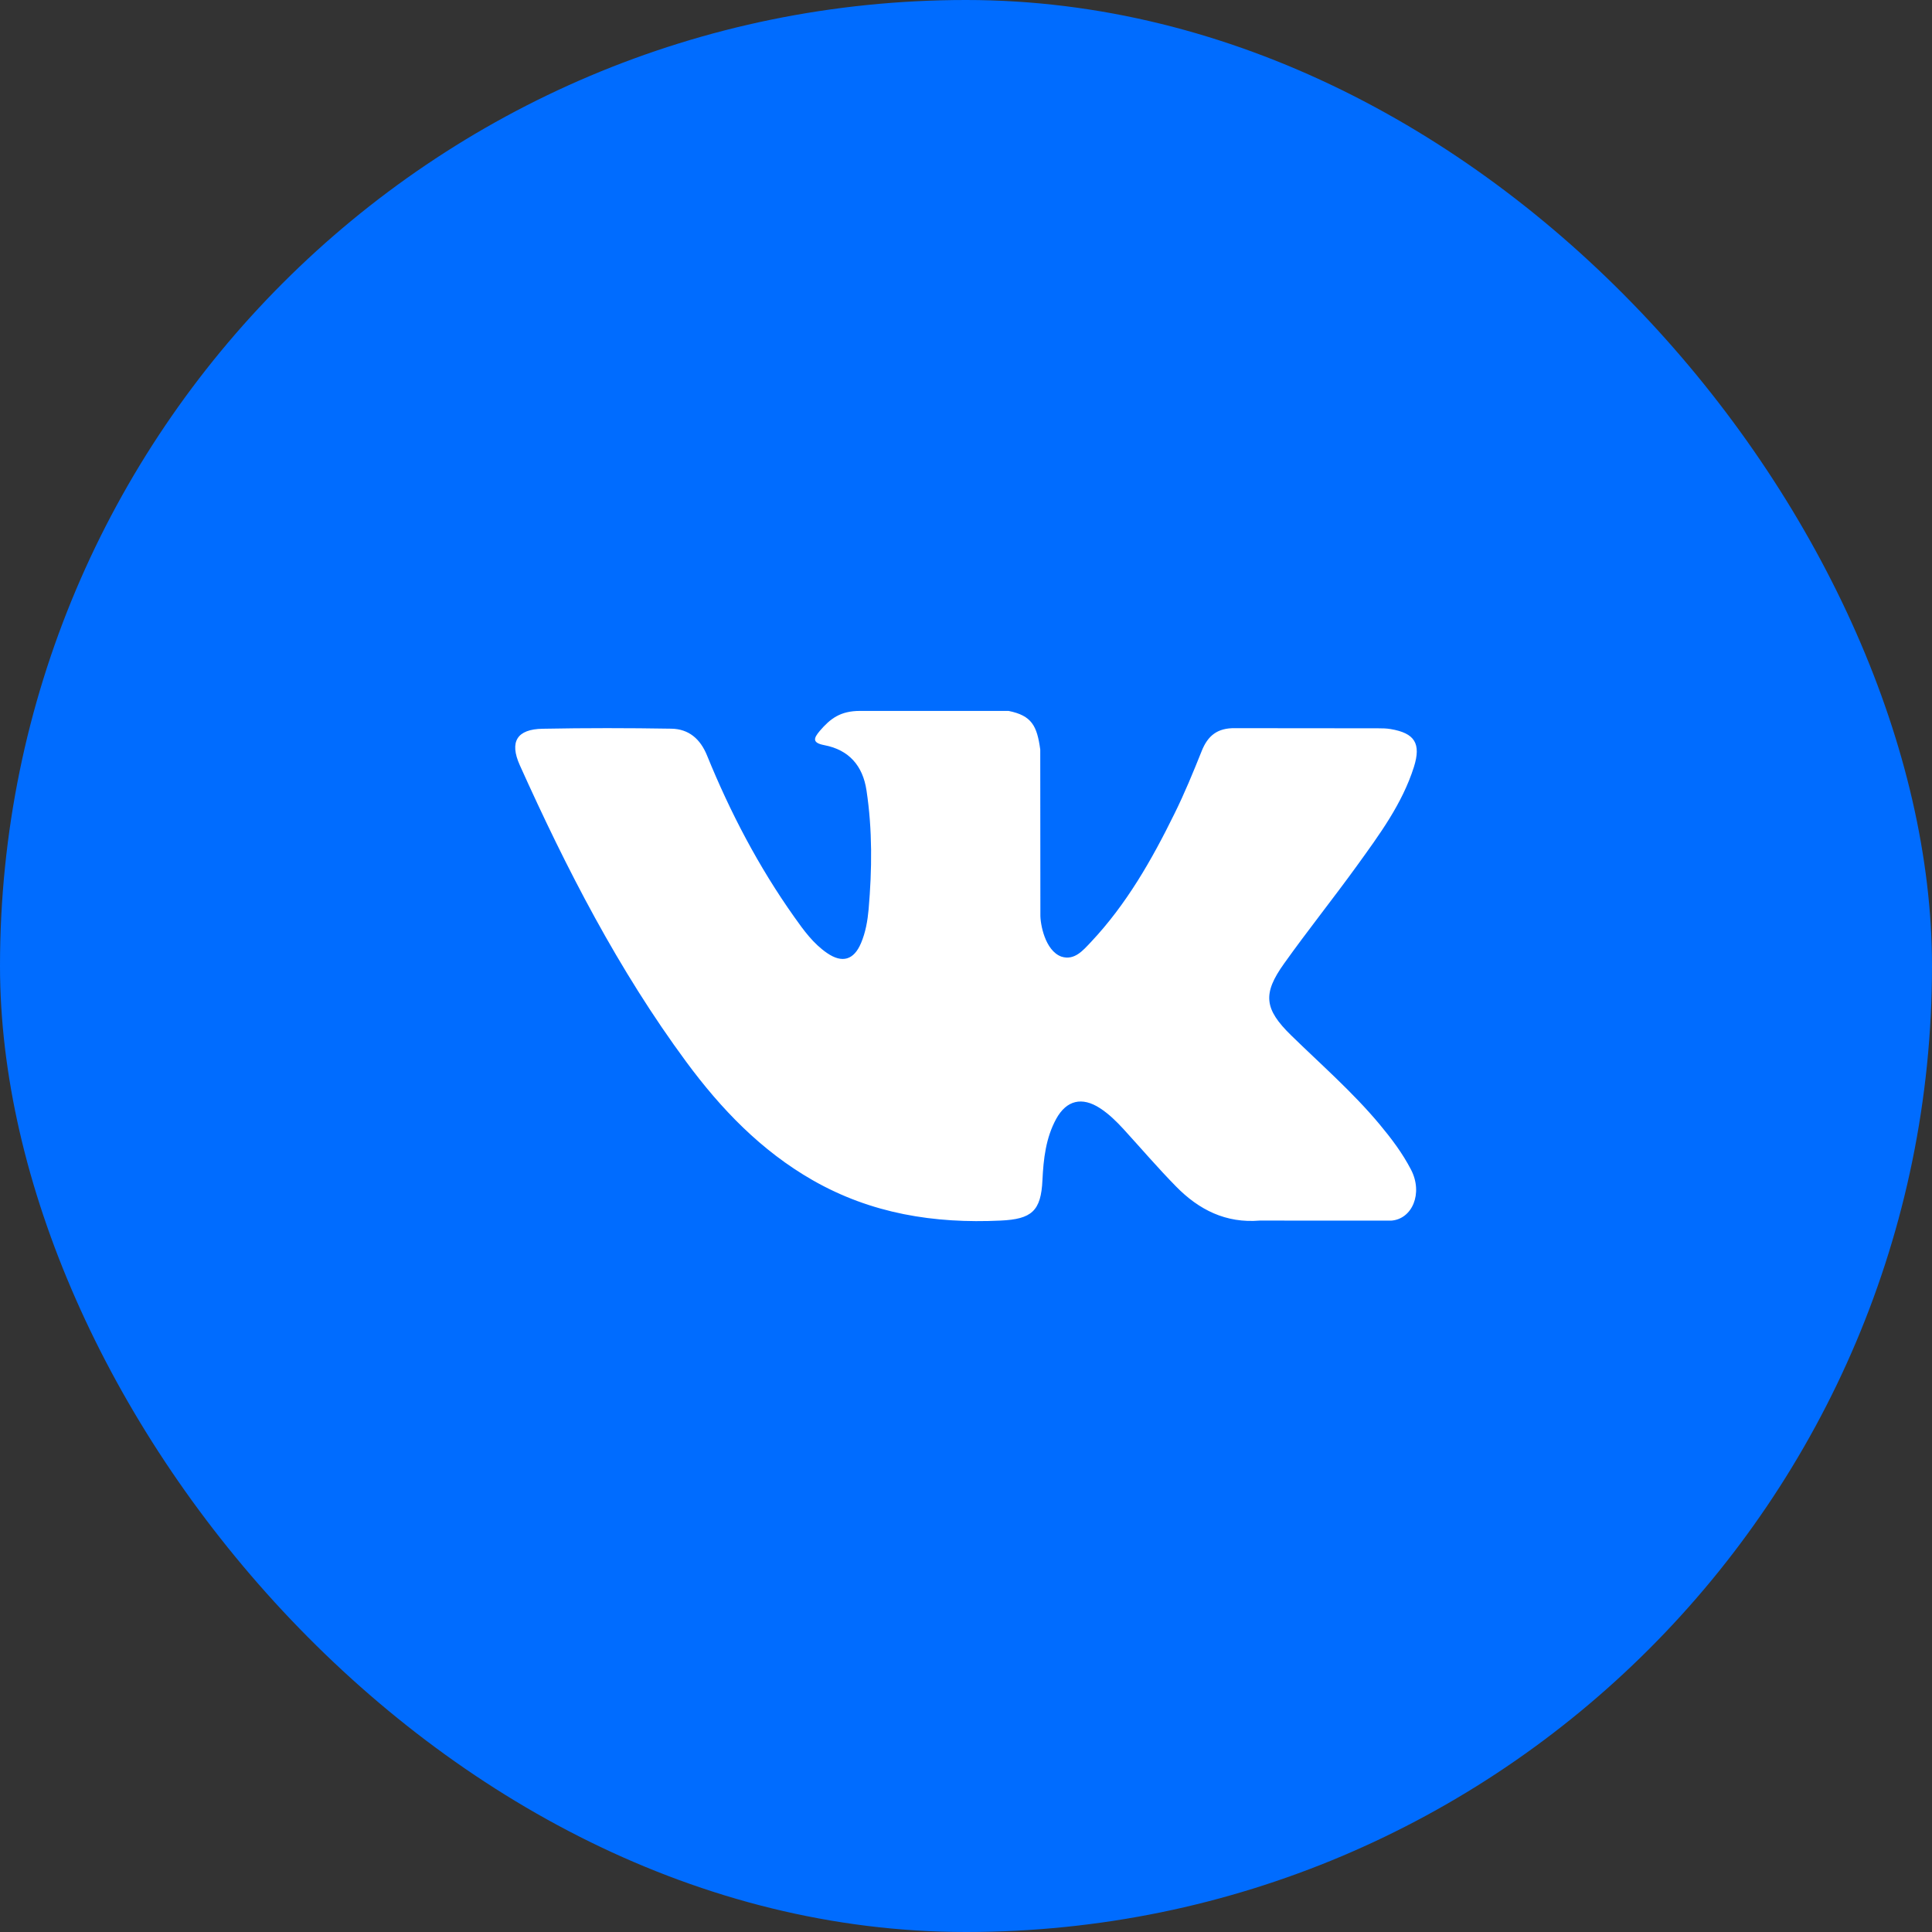
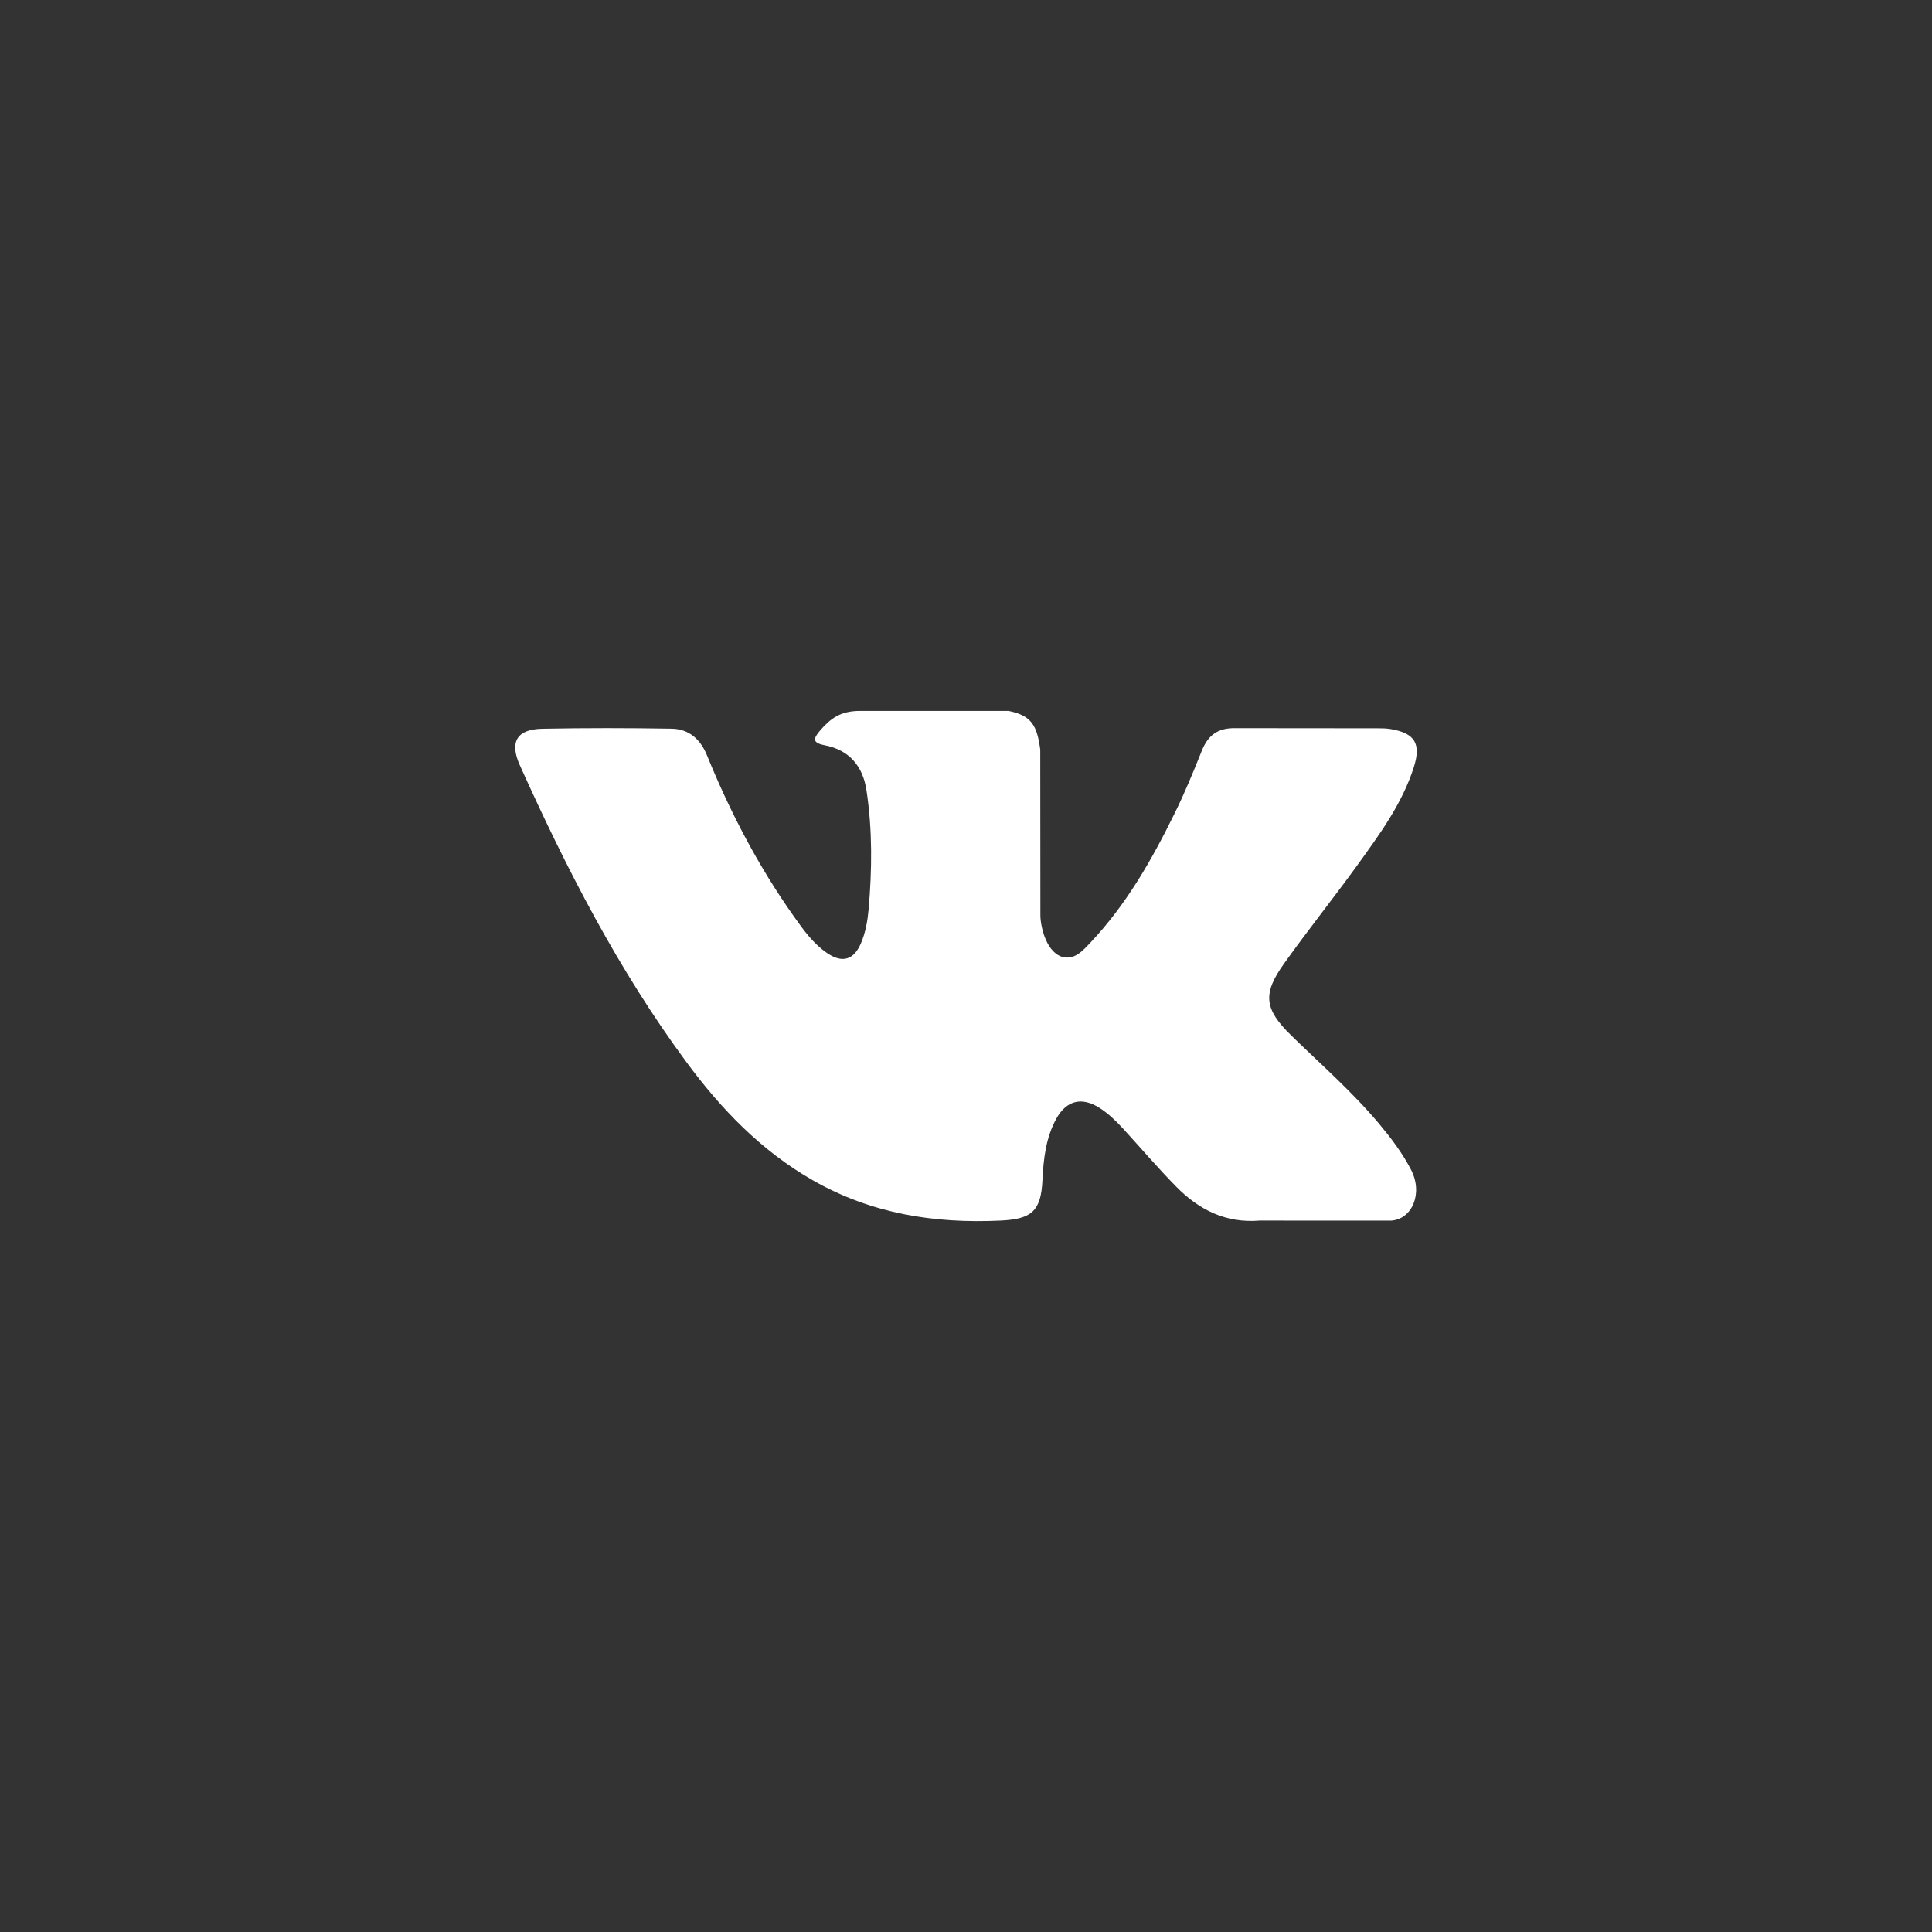
<svg xmlns="http://www.w3.org/2000/svg" width="30" height="30" viewBox="0 0 30 30" fill="none">
  <rect x="0" y="0" width="30" height="30" fill="#333333" stroke="none" />
-   <rect width="30" height="30" rx="15" fill="#006CFF" />
  <path fill-rule="evenodd" clip-rule="evenodd" d="M20.049 16.077C20.513 16.53 21.003 16.957 21.42 17.456C21.604 17.677 21.778 17.906 21.911 18.164C22.1 18.53 21.929 18.932 21.601 18.954L19.561 18.953C19.035 18.997 18.616 18.785 18.263 18.425C17.981 18.138 17.719 17.832 17.448 17.535C17.336 17.413 17.22 17.299 17.081 17.208C16.802 17.027 16.561 17.083 16.401 17.373C16.239 17.669 16.203 17.996 16.187 18.325C16.165 18.805 16.02 18.931 15.537 18.953C14.506 19.002 13.528 18.846 12.619 18.326C11.817 17.867 11.196 17.22 10.655 16.487C9.602 15.06 8.796 13.492 8.071 11.881C7.908 11.517 8.027 11.322 8.428 11.316C9.093 11.303 9.758 11.304 10.424 11.315C10.695 11.319 10.874 11.474 10.978 11.729C11.338 12.614 11.779 13.457 12.332 14.237C12.479 14.445 12.629 14.653 12.843 14.799C13.079 14.961 13.259 14.907 13.37 14.644C13.441 14.477 13.472 14.297 13.488 14.118C13.541 13.502 13.548 12.888 13.455 12.274C13.398 11.891 13.183 11.644 12.801 11.571C12.606 11.534 12.635 11.462 12.729 11.35C12.893 11.159 13.047 11.039 13.355 11.039H15.66C16.023 11.111 16.103 11.274 16.153 11.639L16.155 14.199C16.151 14.341 16.225 14.76 16.48 14.854C16.684 14.92 16.818 14.757 16.94 14.628C17.492 14.042 17.886 13.35 18.238 12.633C18.394 12.318 18.528 11.991 18.659 11.664C18.755 11.421 18.906 11.302 19.18 11.307L21.398 11.309C21.464 11.309 21.53 11.31 21.594 11.321C21.968 11.384 22.07 11.545 21.955 11.91C21.773 12.483 21.419 12.96 21.073 13.44C20.703 13.952 20.307 14.446 19.94 14.961C19.603 15.431 19.63 15.668 20.049 16.077Z" fill="white" />
</svg>